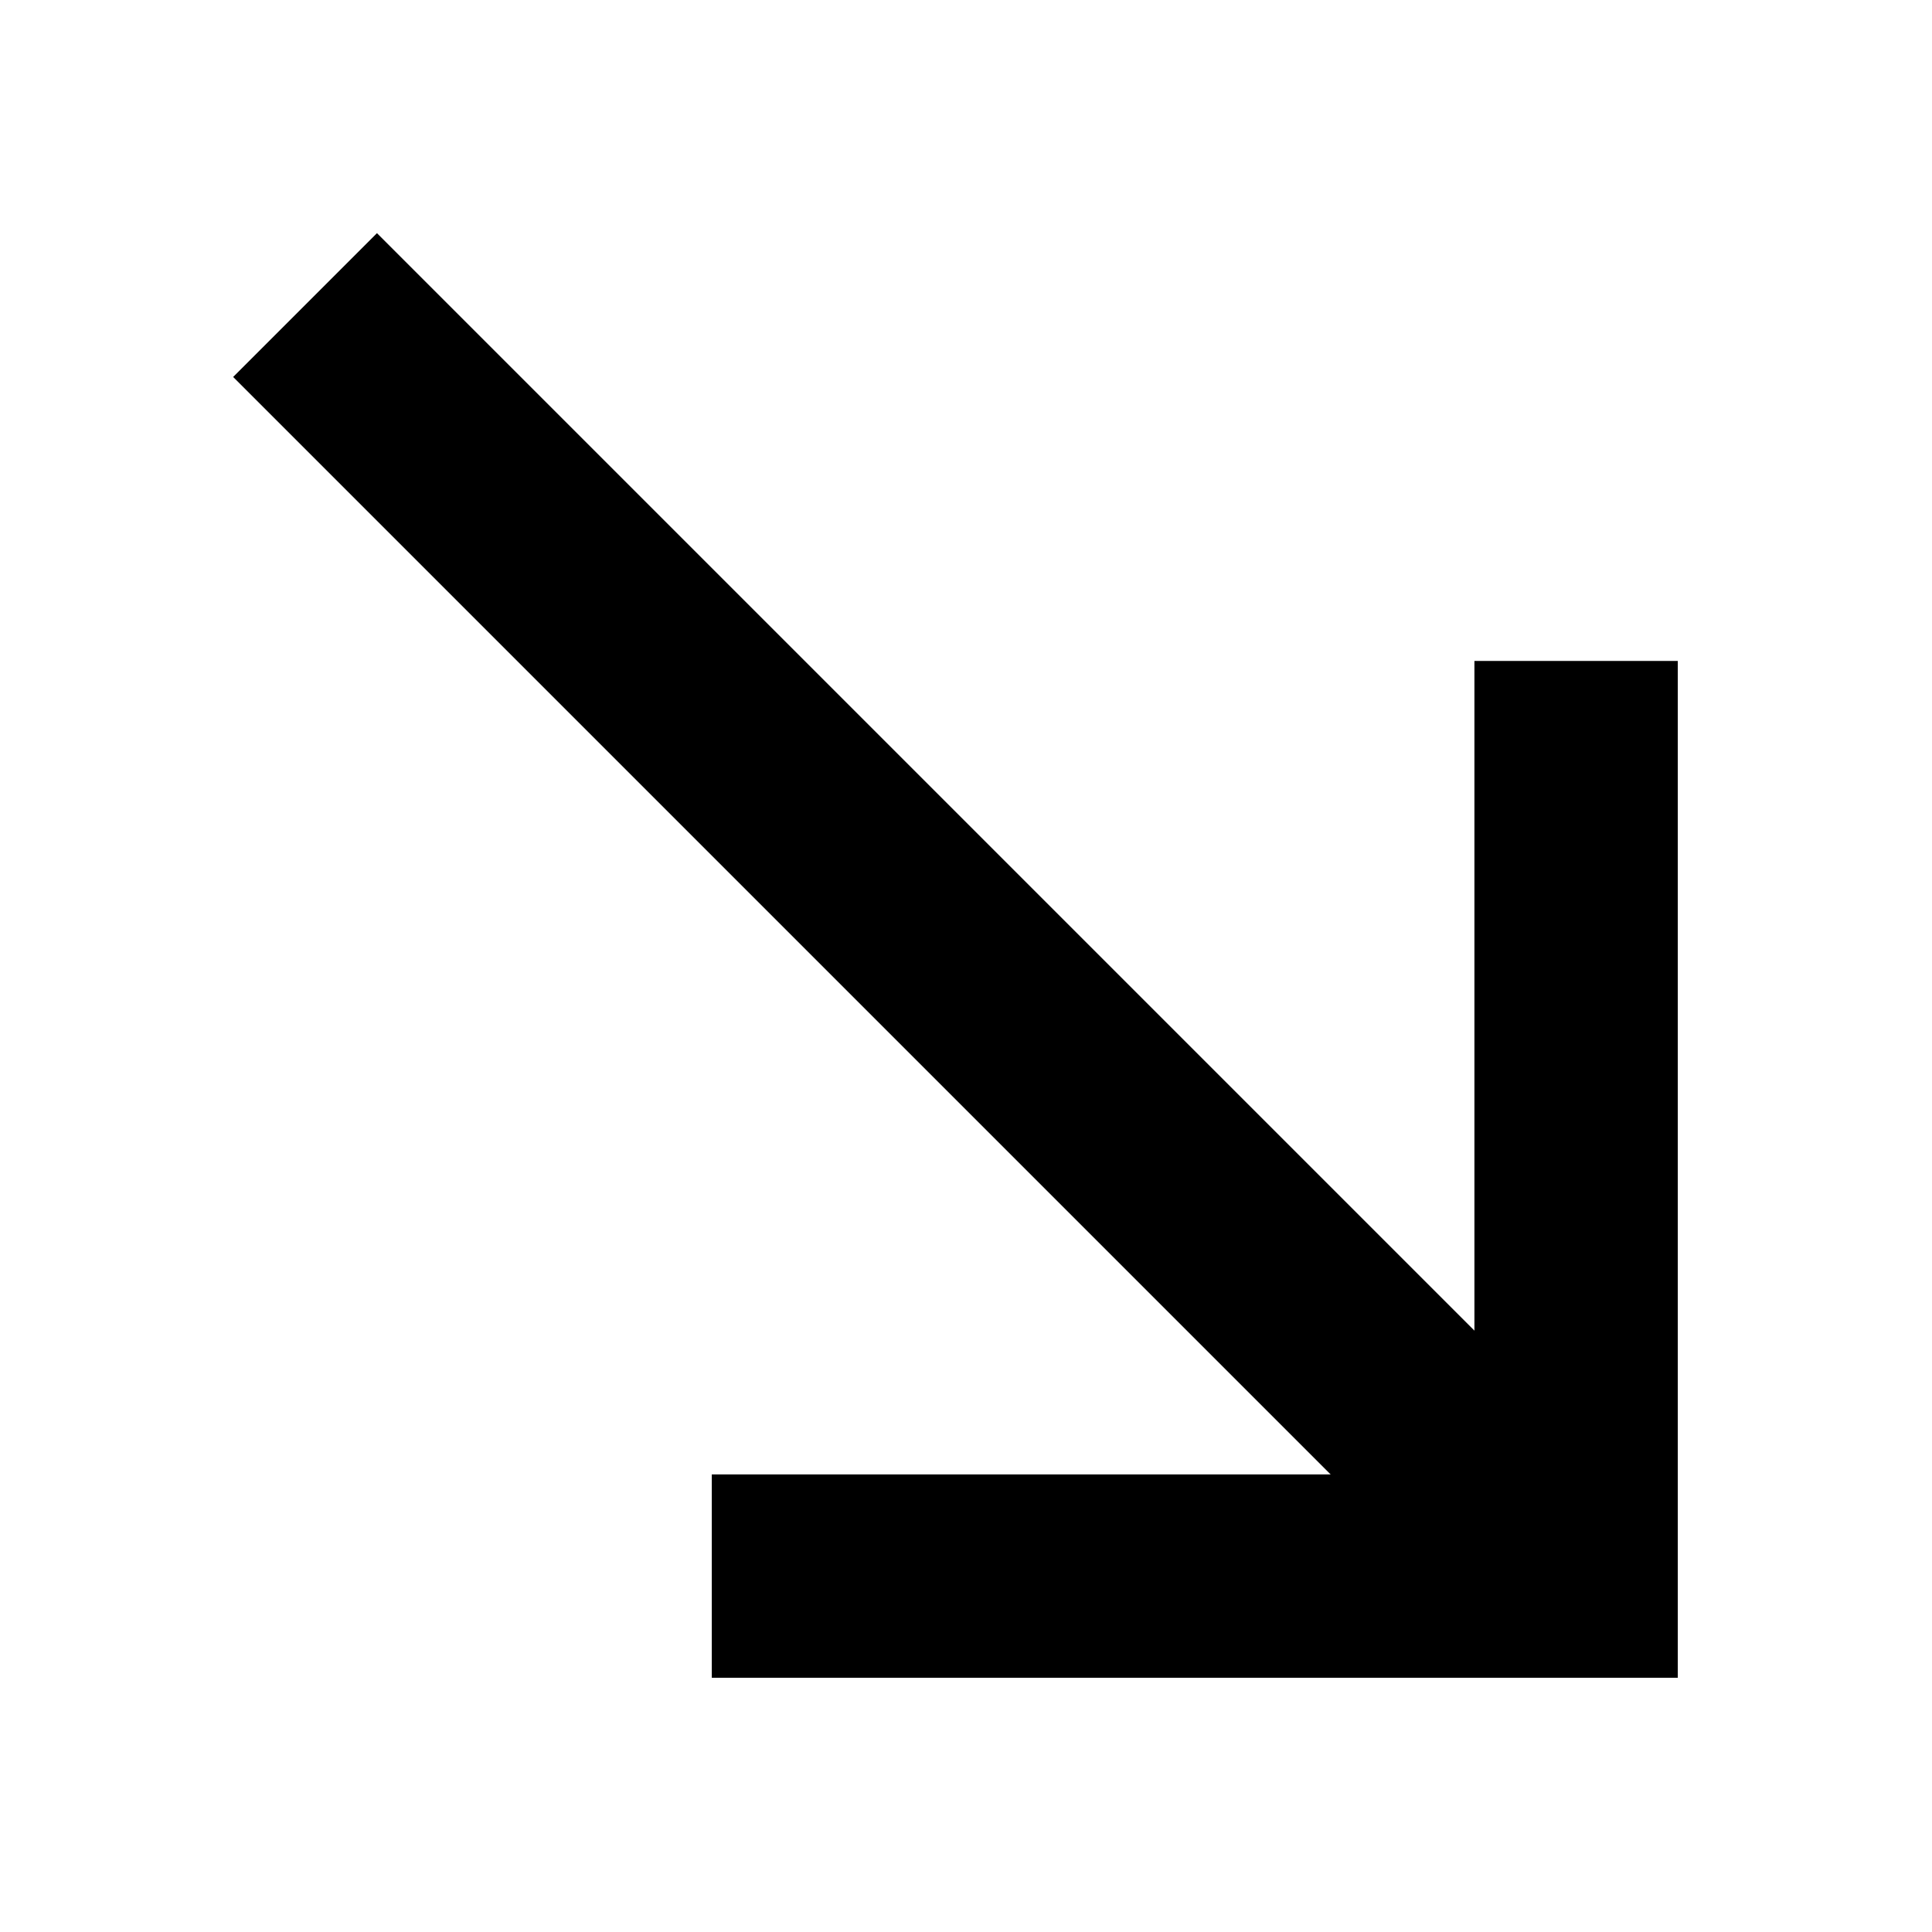
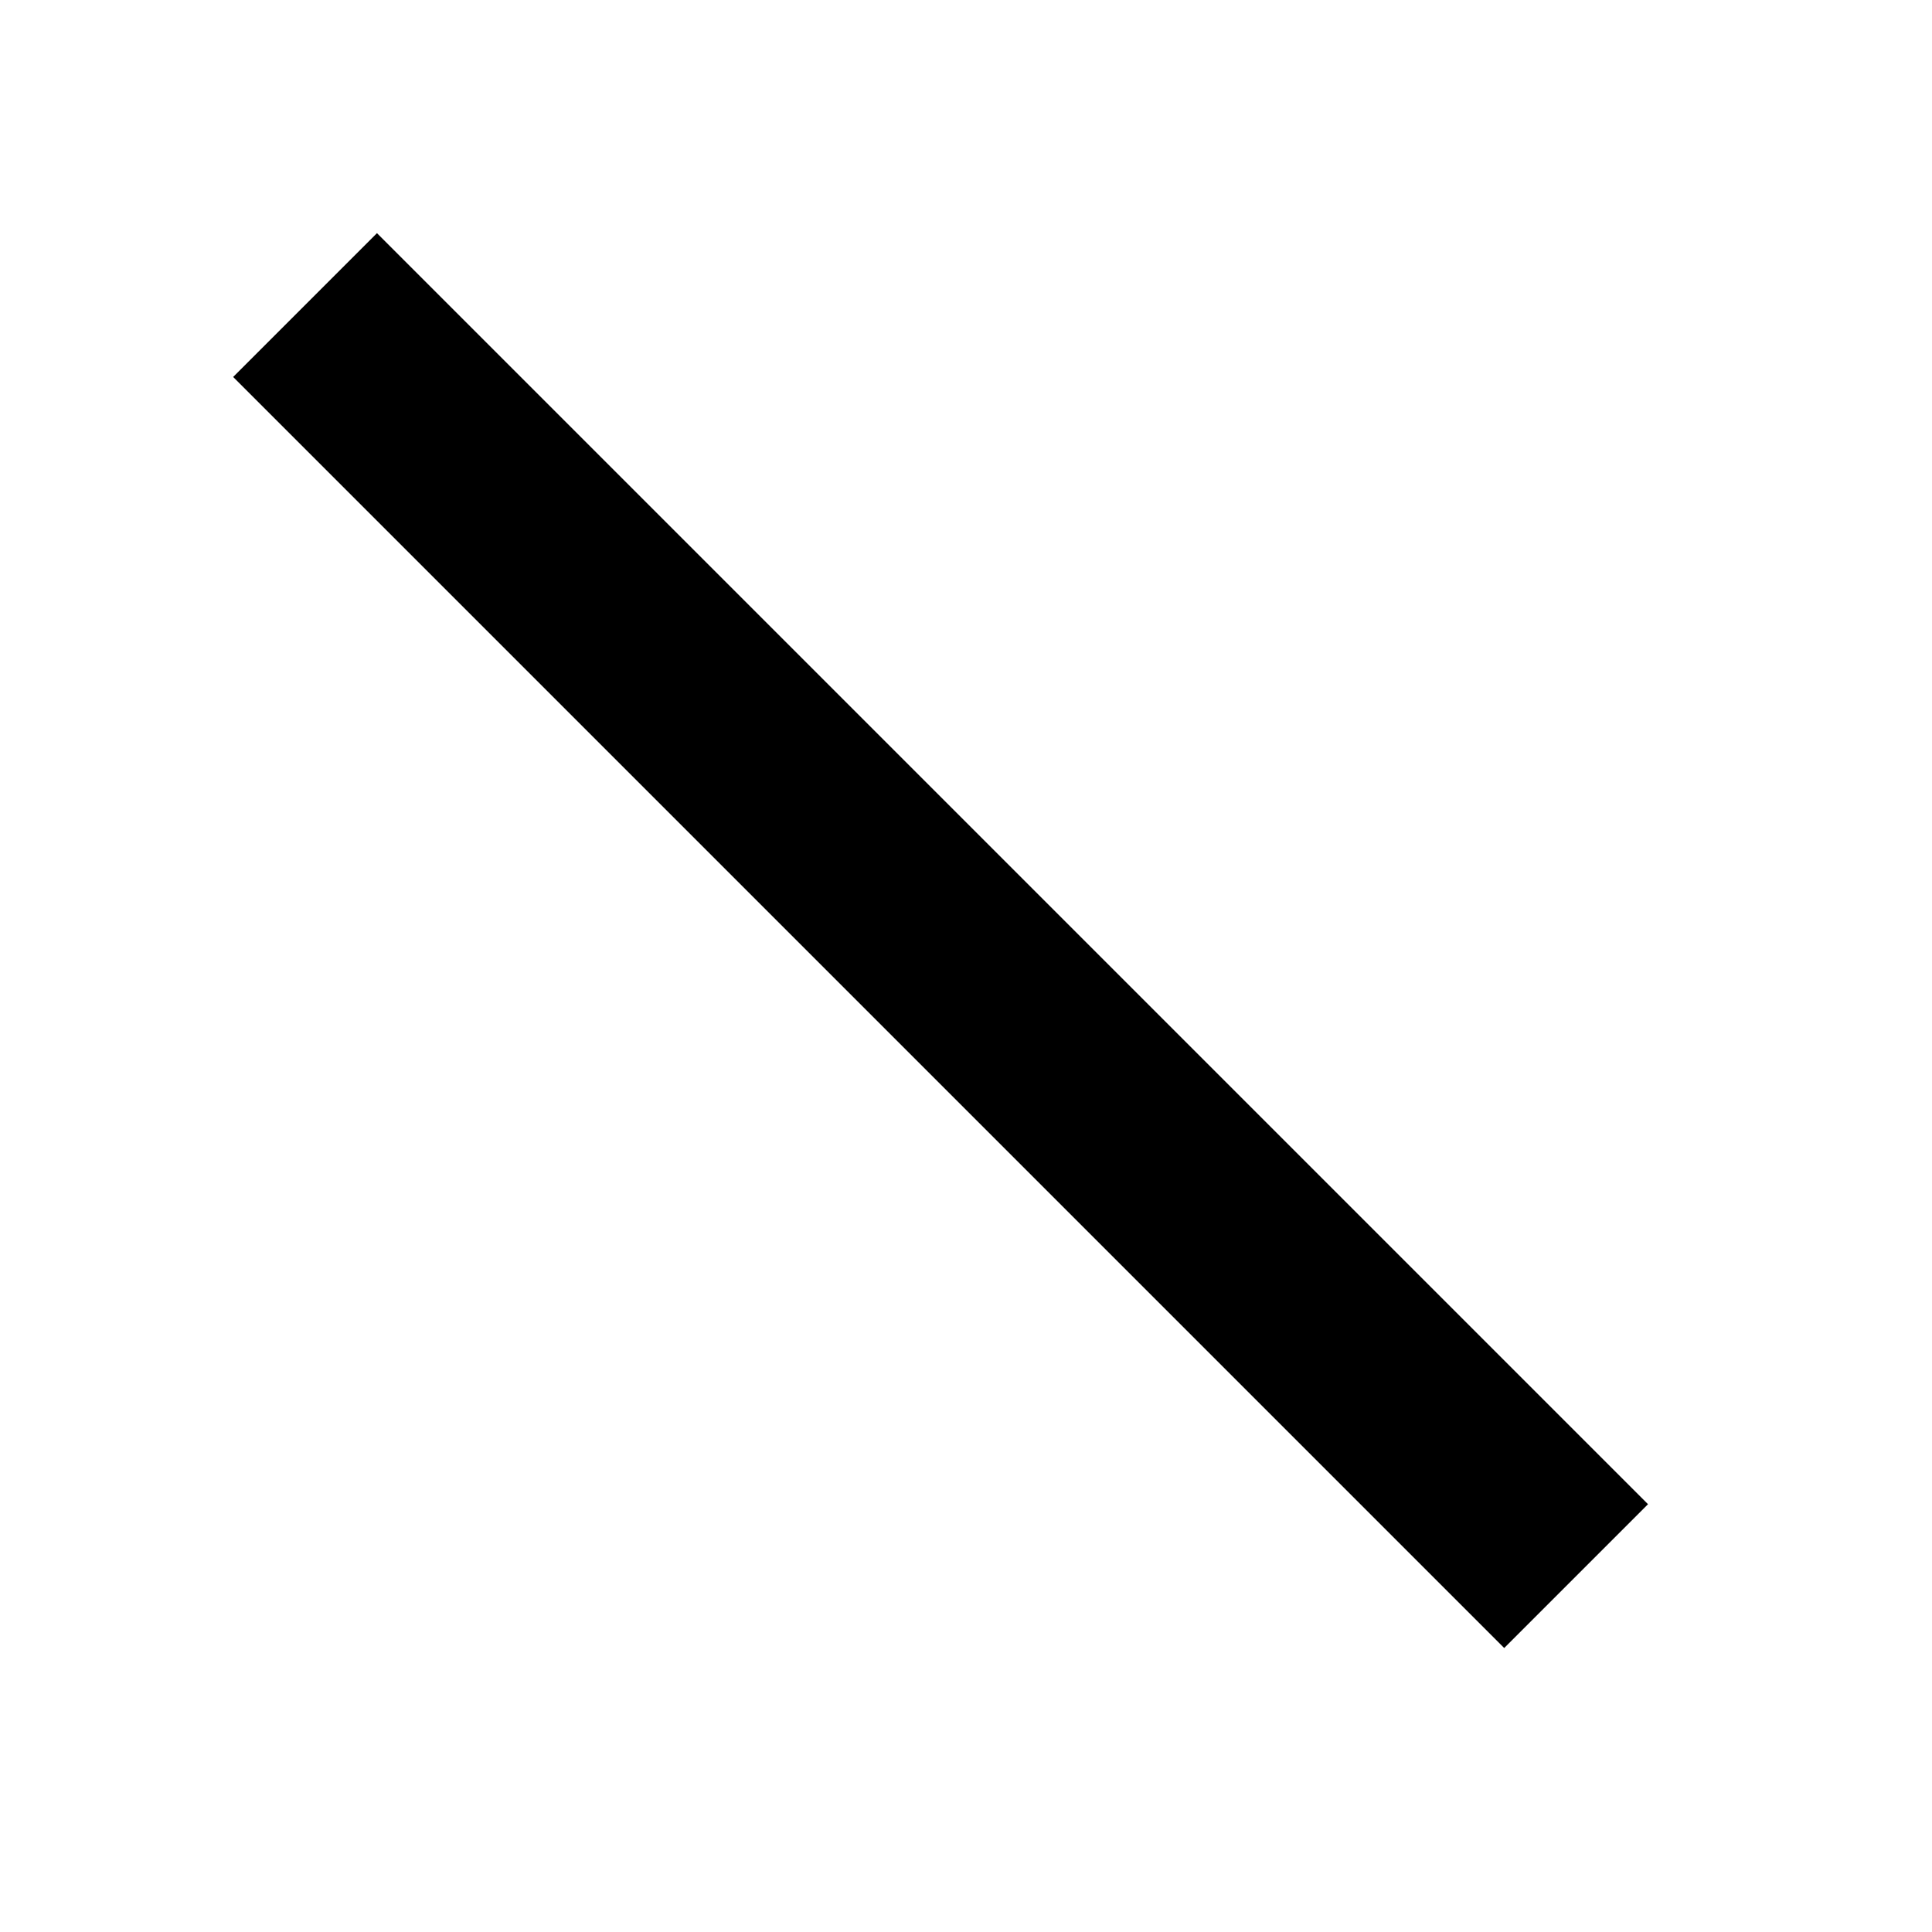
<svg xmlns="http://www.w3.org/2000/svg" width="19" height="19" viewBox="0 0 19 19" fill="none">
  <path d="M3 3L15.5 15.5" stroke="black" stroke-width="2" />
-   <path d="M15.5 6.5V15.5H7" stroke="black" stroke-width="2" />
</svg>